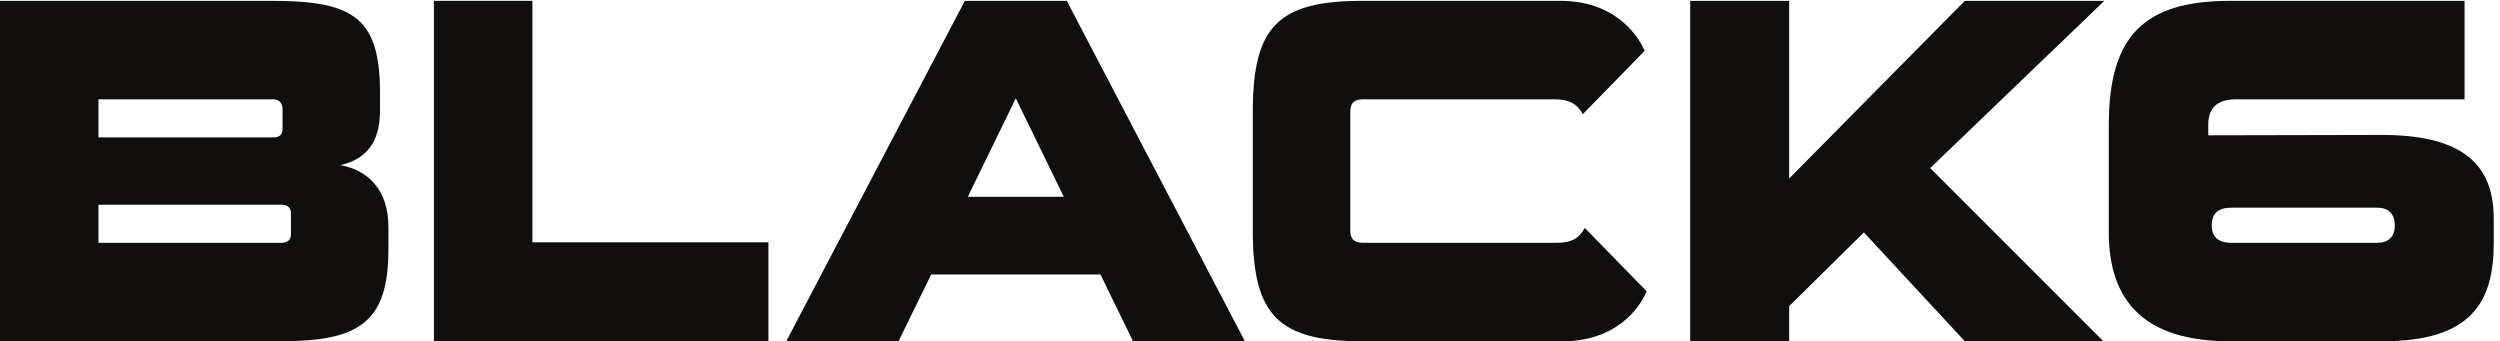
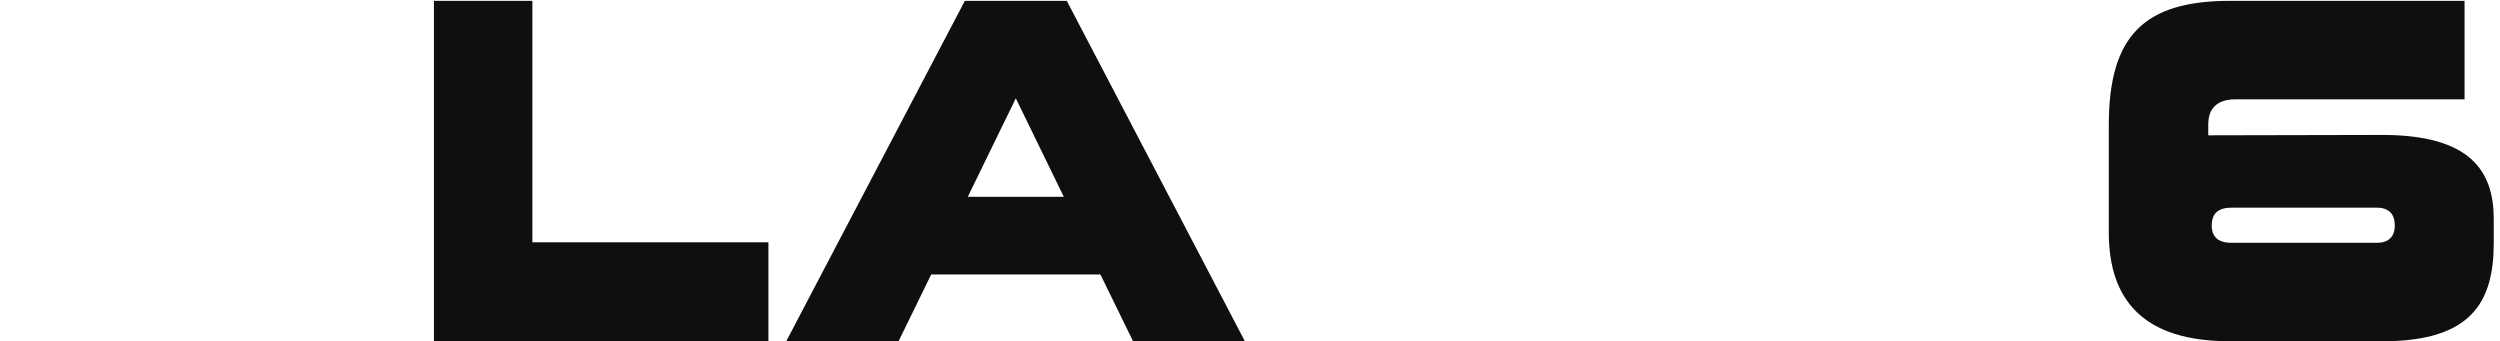
<svg xmlns="http://www.w3.org/2000/svg" xmlns:ns1="http://sodipodi.sourceforge.net/DTD/sodipodi-0.dtd" xmlns:ns2="http://www.inkscape.org/namespaces/inkscape" version="1.1" id="svg1" width="1573.333" height="214.773" viewBox="0 0 1573.333 214.773" ns1:docname="Black6_Logo.eps">
  <defs id="defs1" />
  <ns1:namedview id="namedview1" pagecolor="#ffffff" bordercolor="#000000" borderopacity="0.25" ns2:showpageshadow="2" ns2:pageopacity="0.0" ns2:pagecheckerboard="0" ns2:deskcolor="#d1d1d1">
    <ns2:page x="0" y="0" ns2:label="1" id="page1" width="1573.333" height="214.773" margin="0" bleed="0" />
  </ns1:namedview>
  <g id="g1" ns2:groupmode="layer" ns2:label="1">
    <g id="group-R5">
-       <path id="path2" d="m 1376.7,606.398 c 0,25.762 -16.39,39.809 -46.82,39.809 H 465.926 V 465.922 h 863.954 c 30.43,0 46.82,14.047 46.82,39.797 z m -39.8,494.022 c 0,25.76 -16.39,44.49 -44.49,44.49 H 465.926 V 964.621 h 833.514 c 25.76,2.344 37.46,16.391 37.46,39.809 z M 0,0 v 1610.83 h 1292.41 c 383.98,0 505.73,-84.29 505.73,-435.49 v -84.29 c 0,-147.499 -63.21,-229.445 -187.31,-257.538 128.78,-23.414 227.11,-114.727 227.11,-292.66 V 435.488 C 1837.94,93.66 1704.49,0 1329.88,0 H 0" style="fill:#100f0d;fill-opacity:1;fill-rule:nonzero;stroke:none" transform="matrix(0.133,0,0,-0.133,0,214.773)" />
      <path id="path3" d="m 2053.29,0 v 1610.83 h 465.93 V 468.27 H 3636.03 V 0 H 2053.29" style="fill:#100f0d;fill-opacity:1;fill-rule:nonzero;stroke:none" transform="matrix(0.133,0,0,-0.133,0,214.773)" />
      <path id="path4" d="M 4806.62,1149.59 4579.51,683.668 h 454.21 z M 5361.52,0 5206.98,316.078 H 4406.25 L 4251.73,0 h -531.48 l 845.21,1610.83 h 482.32 L 5890.65,0 h -529.13" style="fill:#100f0d;fill-opacity:1;fill-rule:nonzero;stroke:none" transform="matrix(0.133,0,0,-0.133,0,214.773)" />
-       <path id="path5" d="m 6447.85,0 c -398.02,0 -519.77,121.75 -519.77,522.109 v 566.611 c 0,402.7 121.75,522.11 519.77,522.11 h 934.19 c 248.18,0 360.56,-147.5 400.36,-236.47 l -292.66,-299.69 c -23.42,39.8 -51.51,70.24 -138.14,70.24 h -901.41 c -39.8,0 -60.87,-16.39 -60.87,-56.19 V 522.109 c 0,-39.8 21.07,-56.187 60.87,-56.187 h 913.12 c 86.63,0 112.38,30.437 135.79,70.238 L 7791.77,236.469 C 7754.31,147.5 7639.58,0 7393.74,0 h -945.89" style="fill:#100f0d;fill-opacity:1;fill-rule:nonzero;stroke:none" transform="matrix(0.133,0,0,-0.133,0,214.773)" />
-       <path id="path6" d="M 9297.18,0 8819.56,515.09 8466.01,166.23 V 0 h -468.26 v 1610.83 h 468.26 V 770.293 l 831.17,840.537 h 660.26 L 9133.29,819.465 9952.75,0 h -655.57" style="fill:#100f0d;fill-opacity:1;fill-rule:nonzero;stroke:none" transform="matrix(0.133,0,0,-0.133,0,214.773)" />
      <path id="path7" d="m 10559.1,632.16 c -63.2,0 -93.6,-28.101 -93.6,-84.289 0,-53.851 30.4,-81.949 93.6,-81.949 h 688.4 c 53.8,0 84.2,28.098 84.2,81.949 0,56.188 -30.4,84.289 -84.2,84.289 z m 714.1,344.172 c 419.1,0 526.8,-173.258 526.8,-398.023 V 465.922 C 11800,184.961 11694.7,0 11273.2,0 h -721.1 c -409.7,0 -573.63,194.328 -573.63,515.09 v 508.07 c 0,419.1 163.93,587.67 573.63,587.67 h 1109.8 v -465.92 h -1081.7 c -86.6,0 -131.1,-39.81 -131.1,-119.41 v -50.937" style="fill:#100f0d;fill-opacity:1;fill-rule:nonzero;stroke:none" transform="matrix(0.133,0,0,-0.133,0,214.773)" />
    </g>
  </g>
</svg>